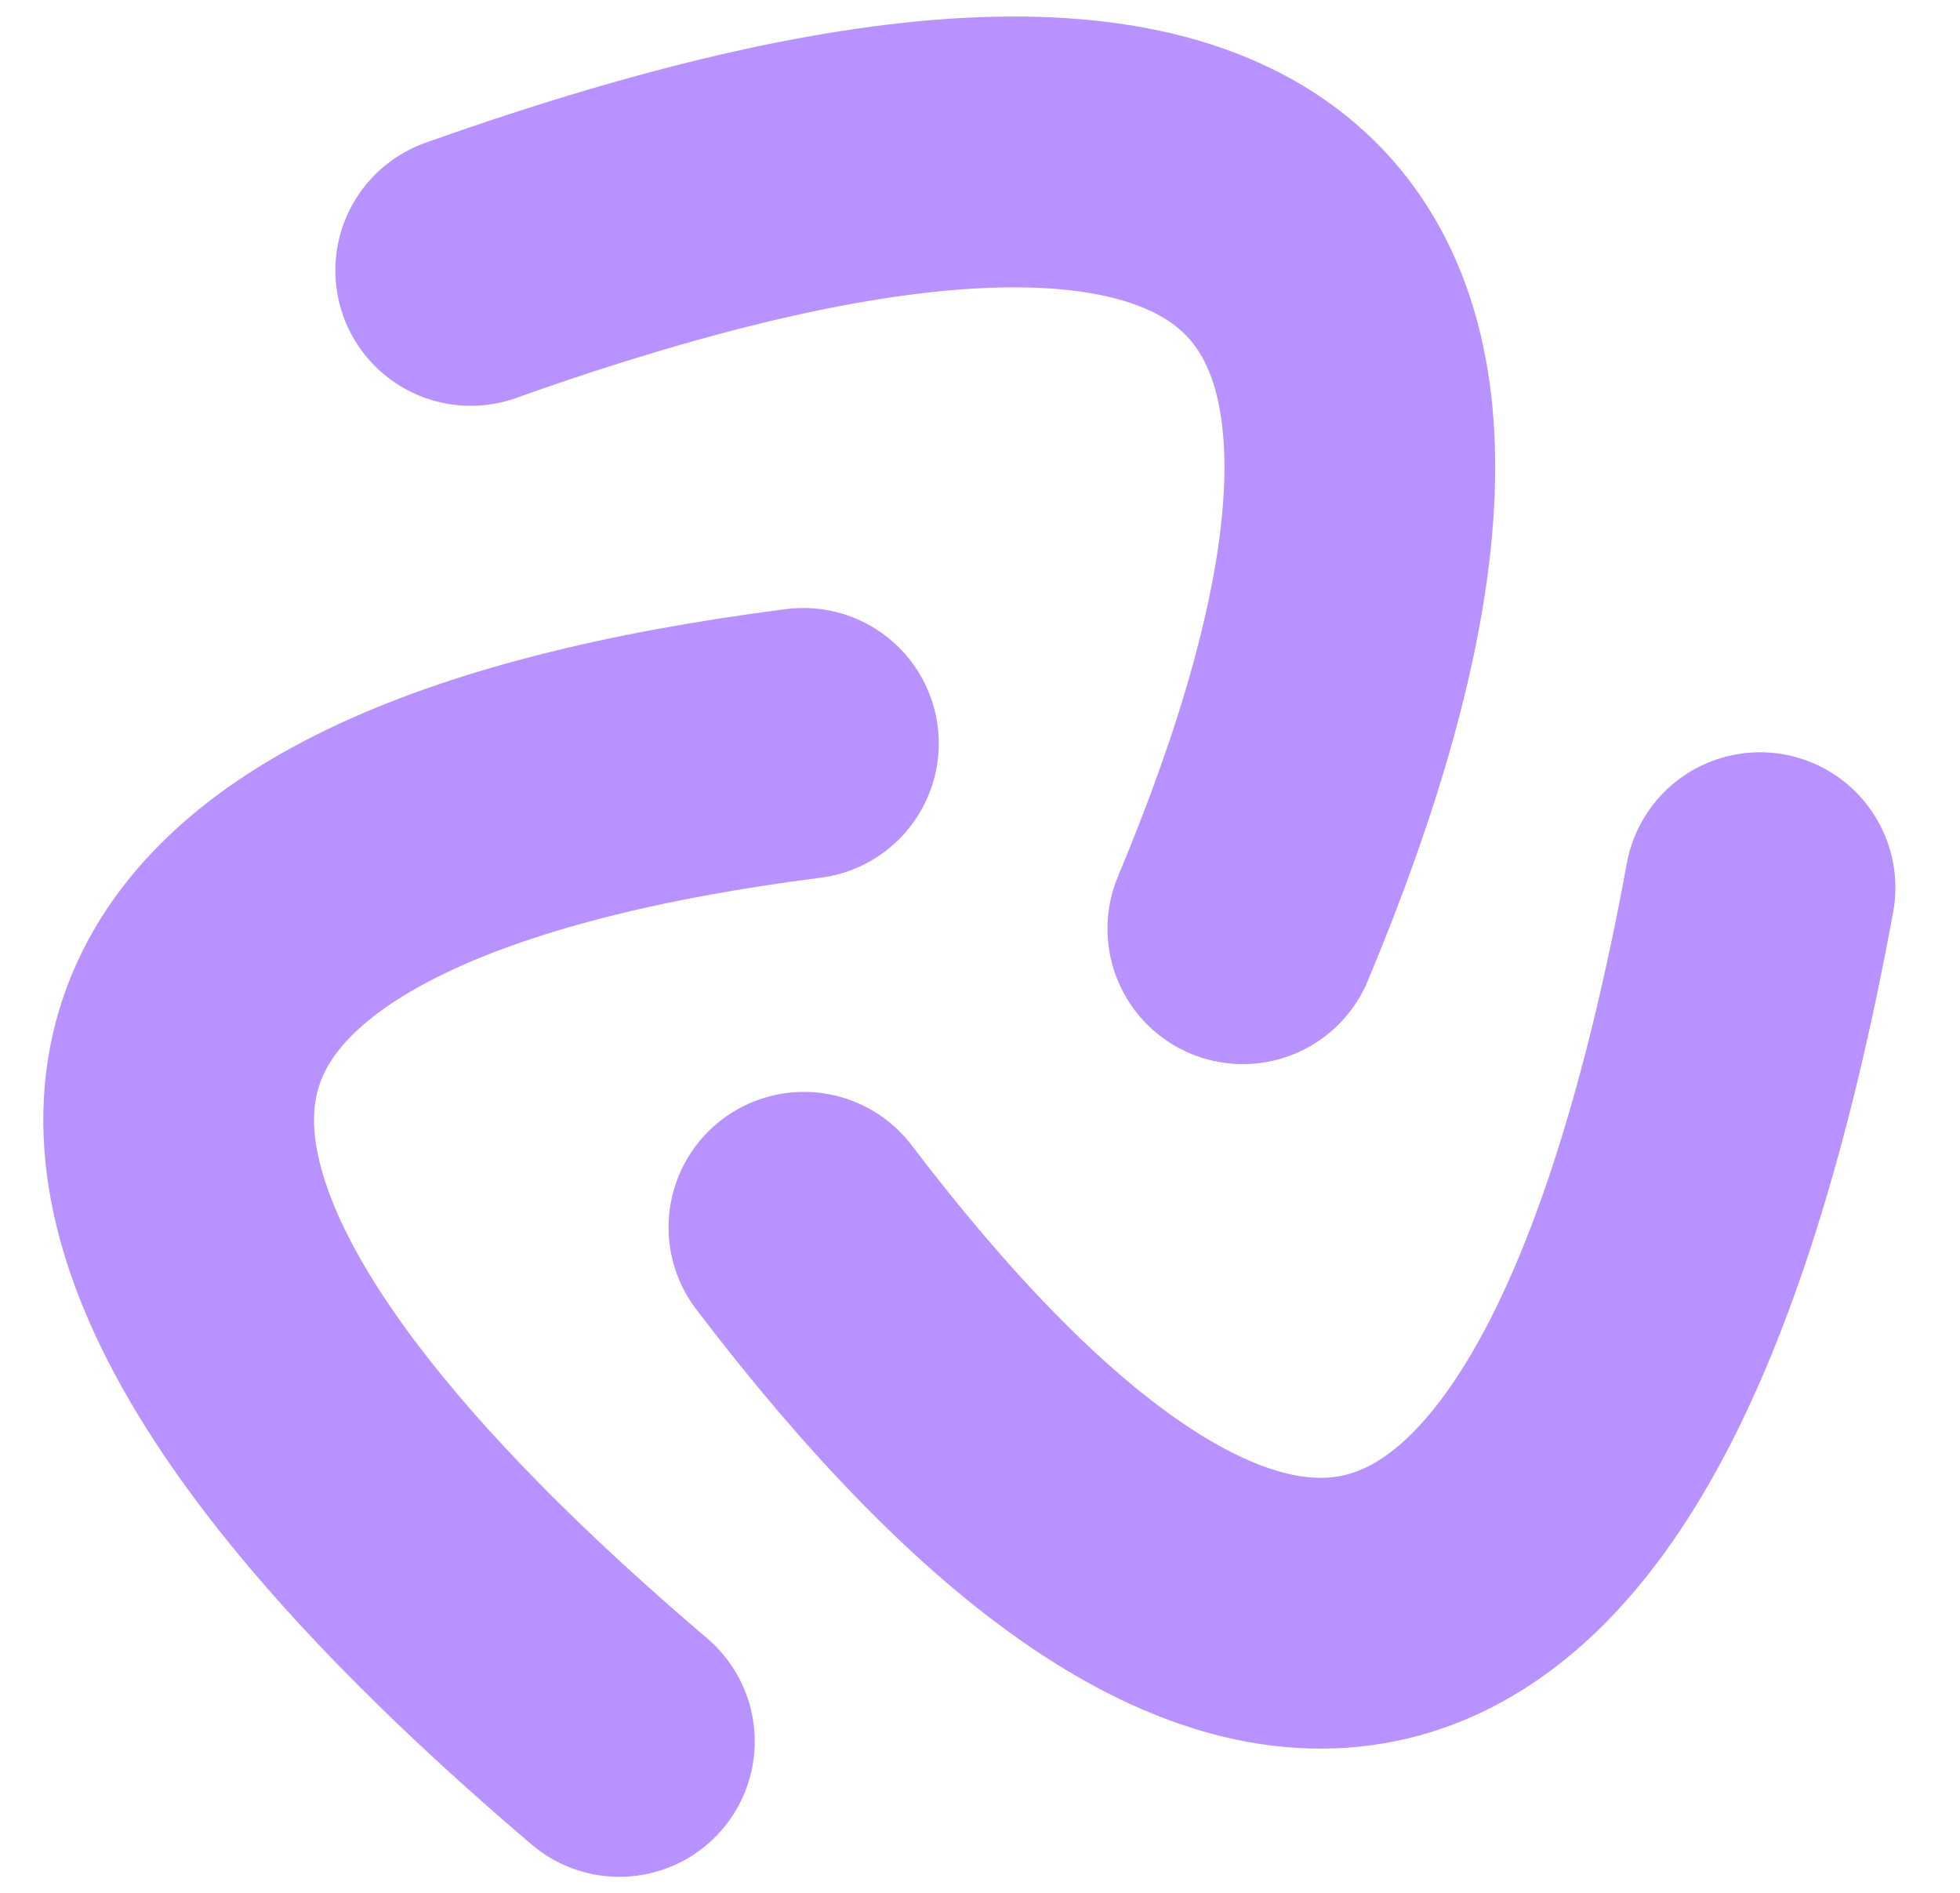
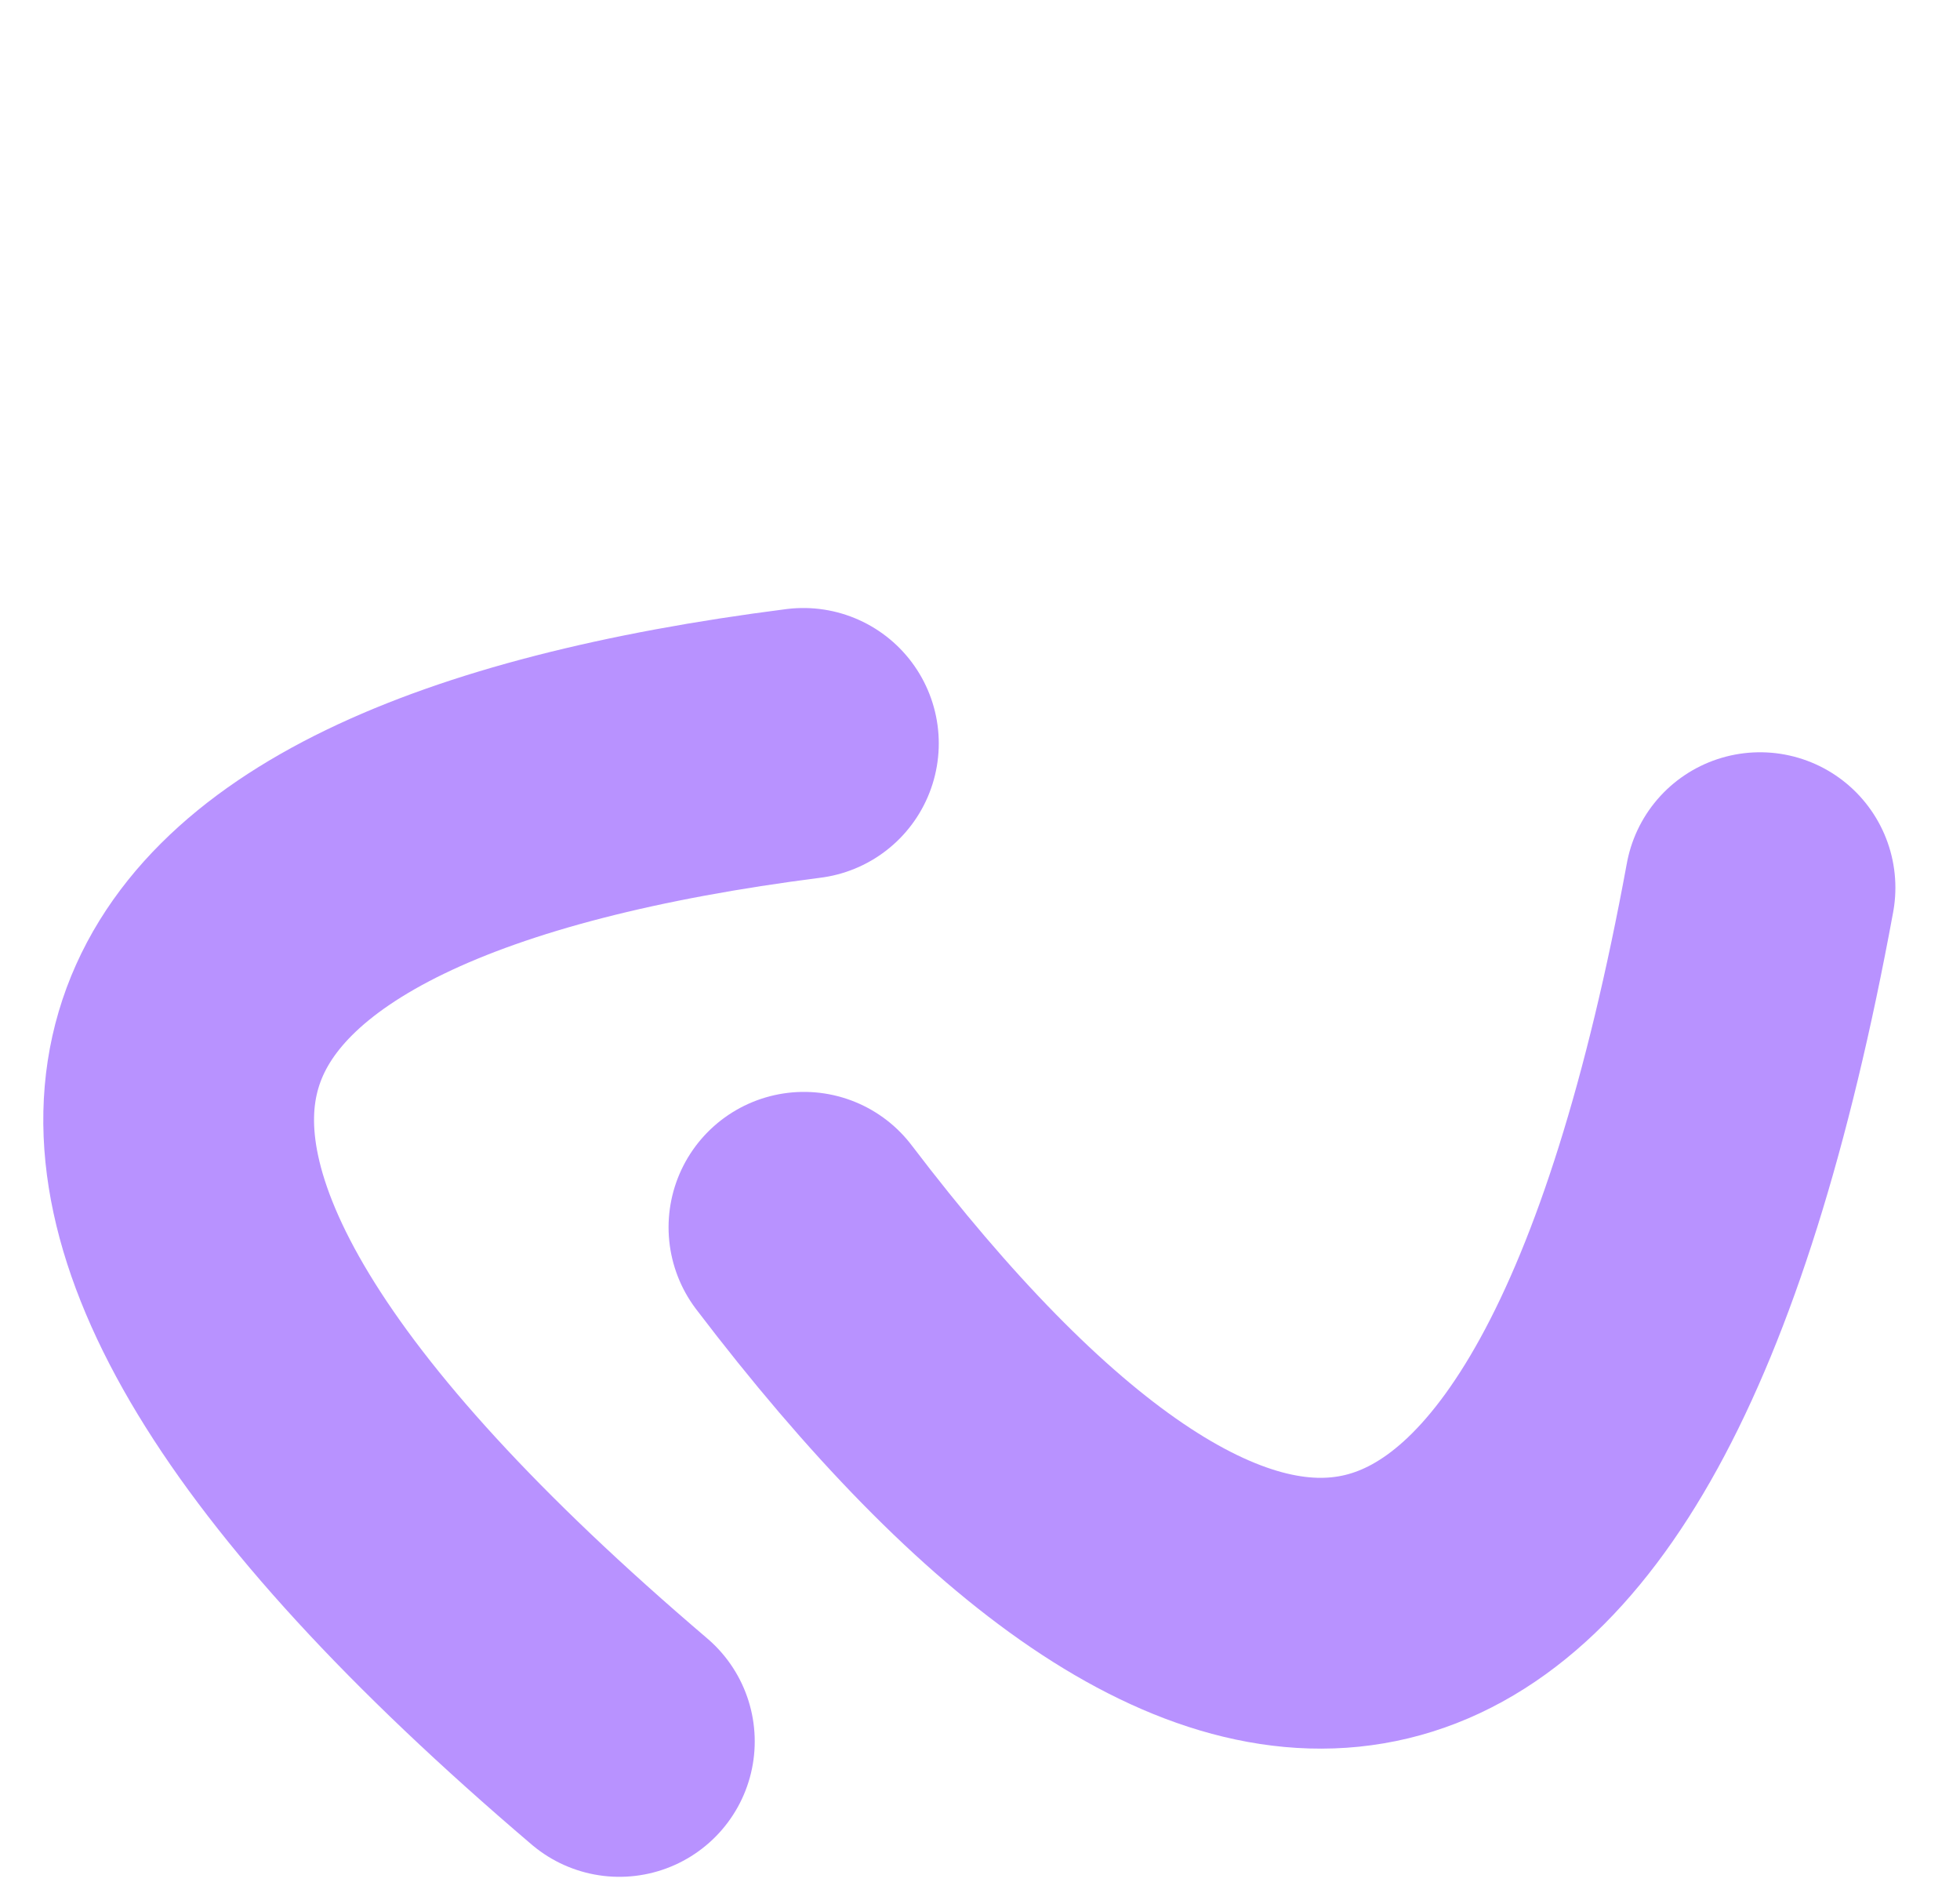
<svg xmlns="http://www.w3.org/2000/svg" viewBox="0 0 29 28" fill="none">
  <path d="M11.887 10.997C1.704 12.298 -1.282 16.864 9.164 25.76" stroke="#B892FF" stroke-width="4.006" stroke-linecap="round" />
-   <path d="M18.389 13.738C22.354 4.27 19.893 -0.599 6.965 4" stroke="#B892FF" stroke-width="4.006" stroke-linecap="round" />
  <path d="M11.895 18.155C18.113 26.323 23.56 26.626 26.041 13.131" stroke="#B892FF" stroke-width="4.006" stroke-linecap="round" />
</svg>